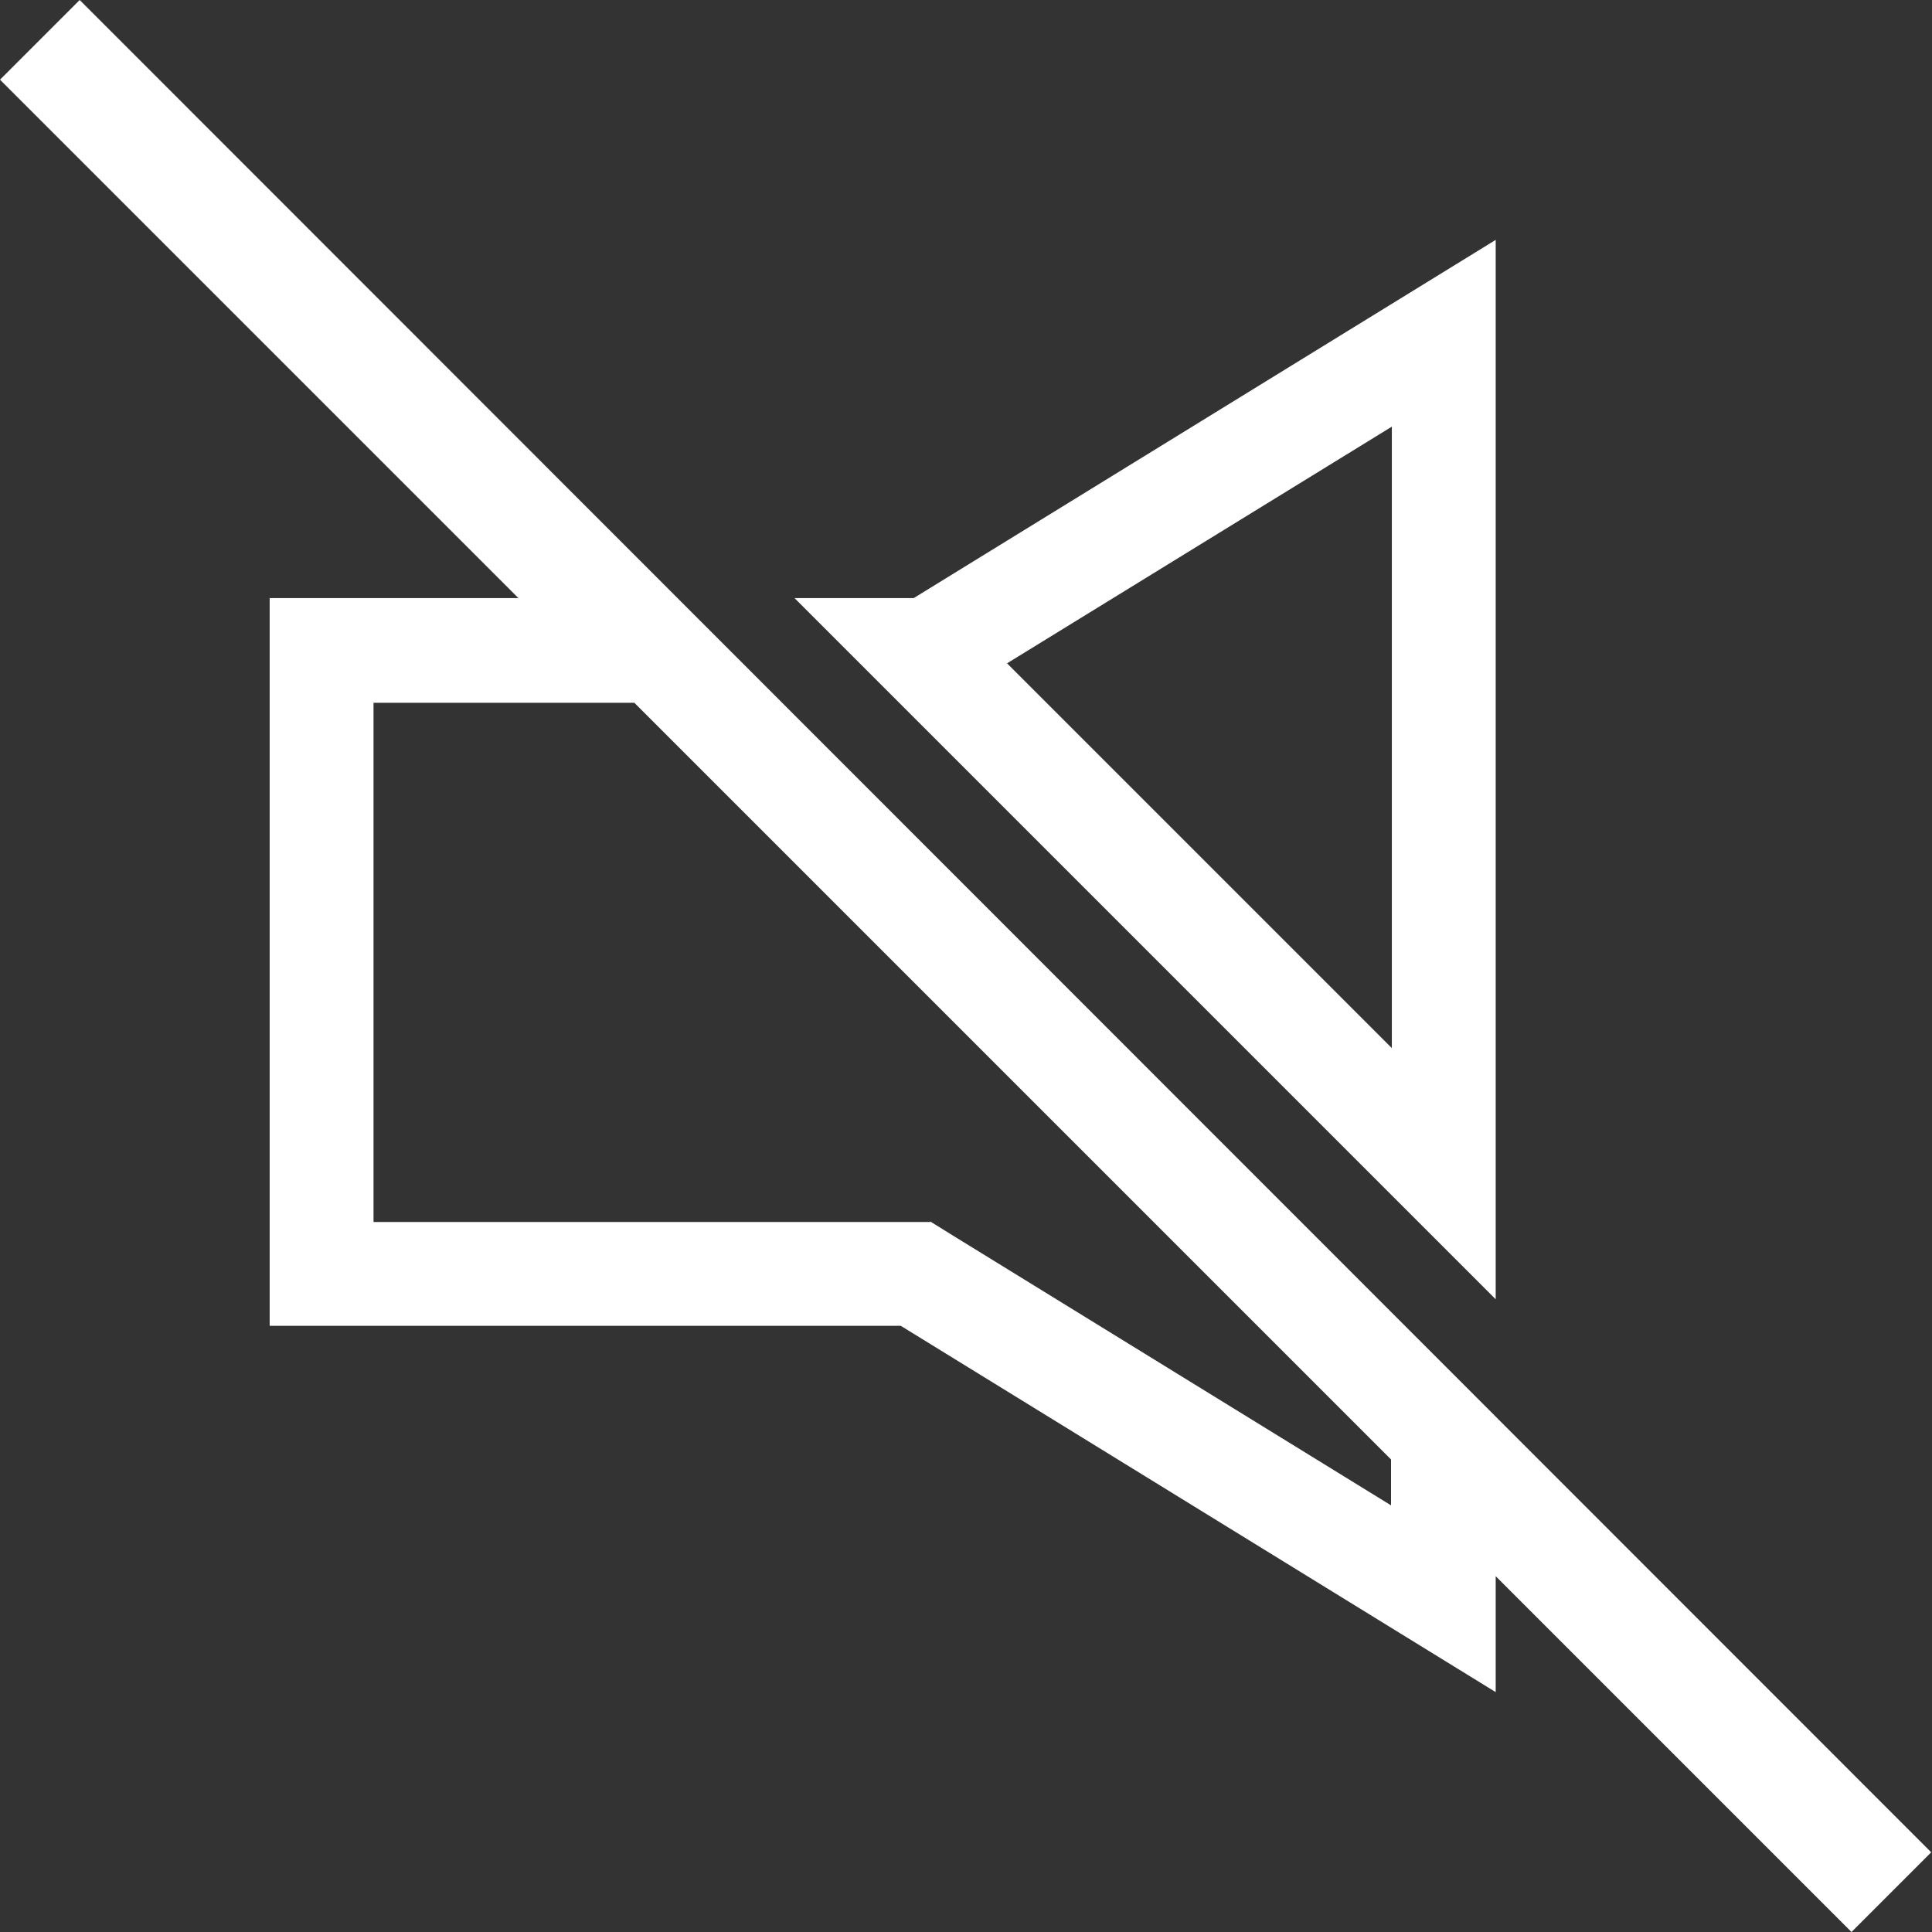
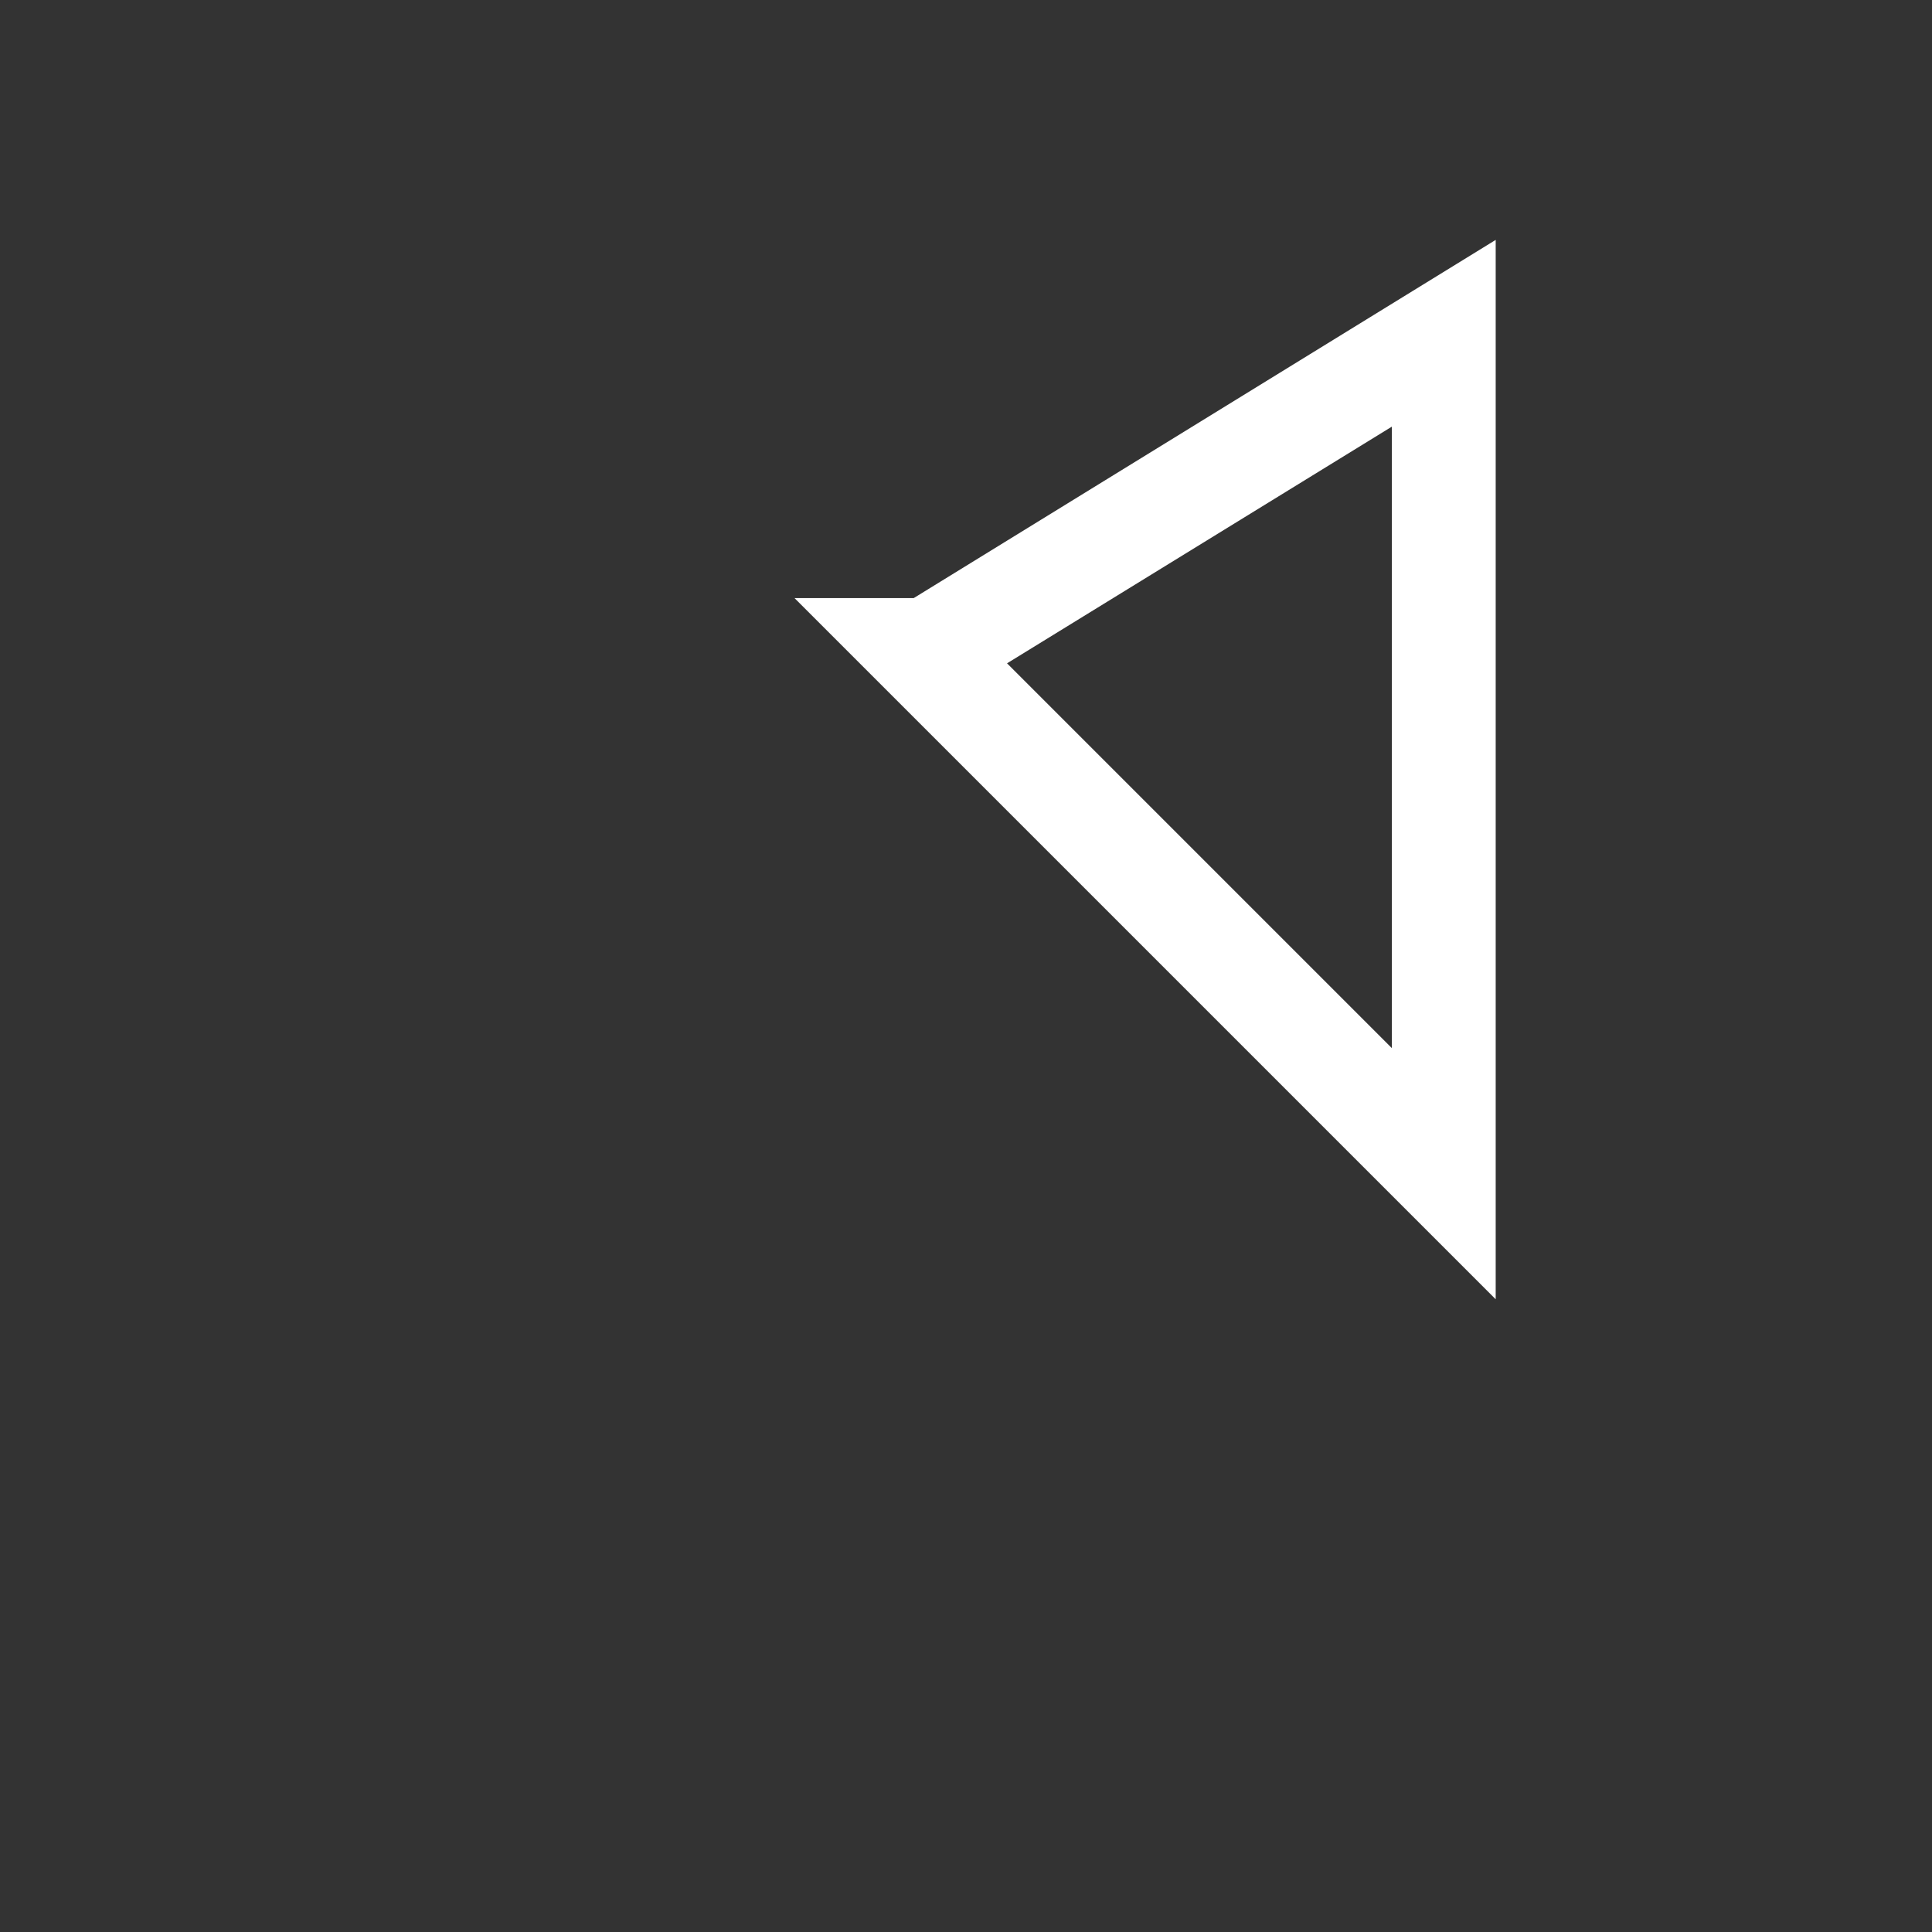
<svg xmlns="http://www.w3.org/2000/svg" id="Layer_2" viewBox="0 0 24 24" fill="#ffffff">
  <rect x="0" y="0" width="24" height="24" fill="#333333" stroke="none" />
  <path d="M18.58,2.98l-7.23,4.45h-1.48l8.71,8.71V2.98ZM12.51,8.24l4.78-2.94v7.72l-4.78-4.78Z" />
-   <path d="M.99,0L0,.99l6.44,6.44h-3.09v9.04h7.84l7.39,4.55v-1.44l4.42,4.42.99-.99L.99,0ZM11.56,15.18h-6.92v-6.45h3.24l9.4,9.4v.57l-5.44-3.35-.29-.18Z" />
</svg>